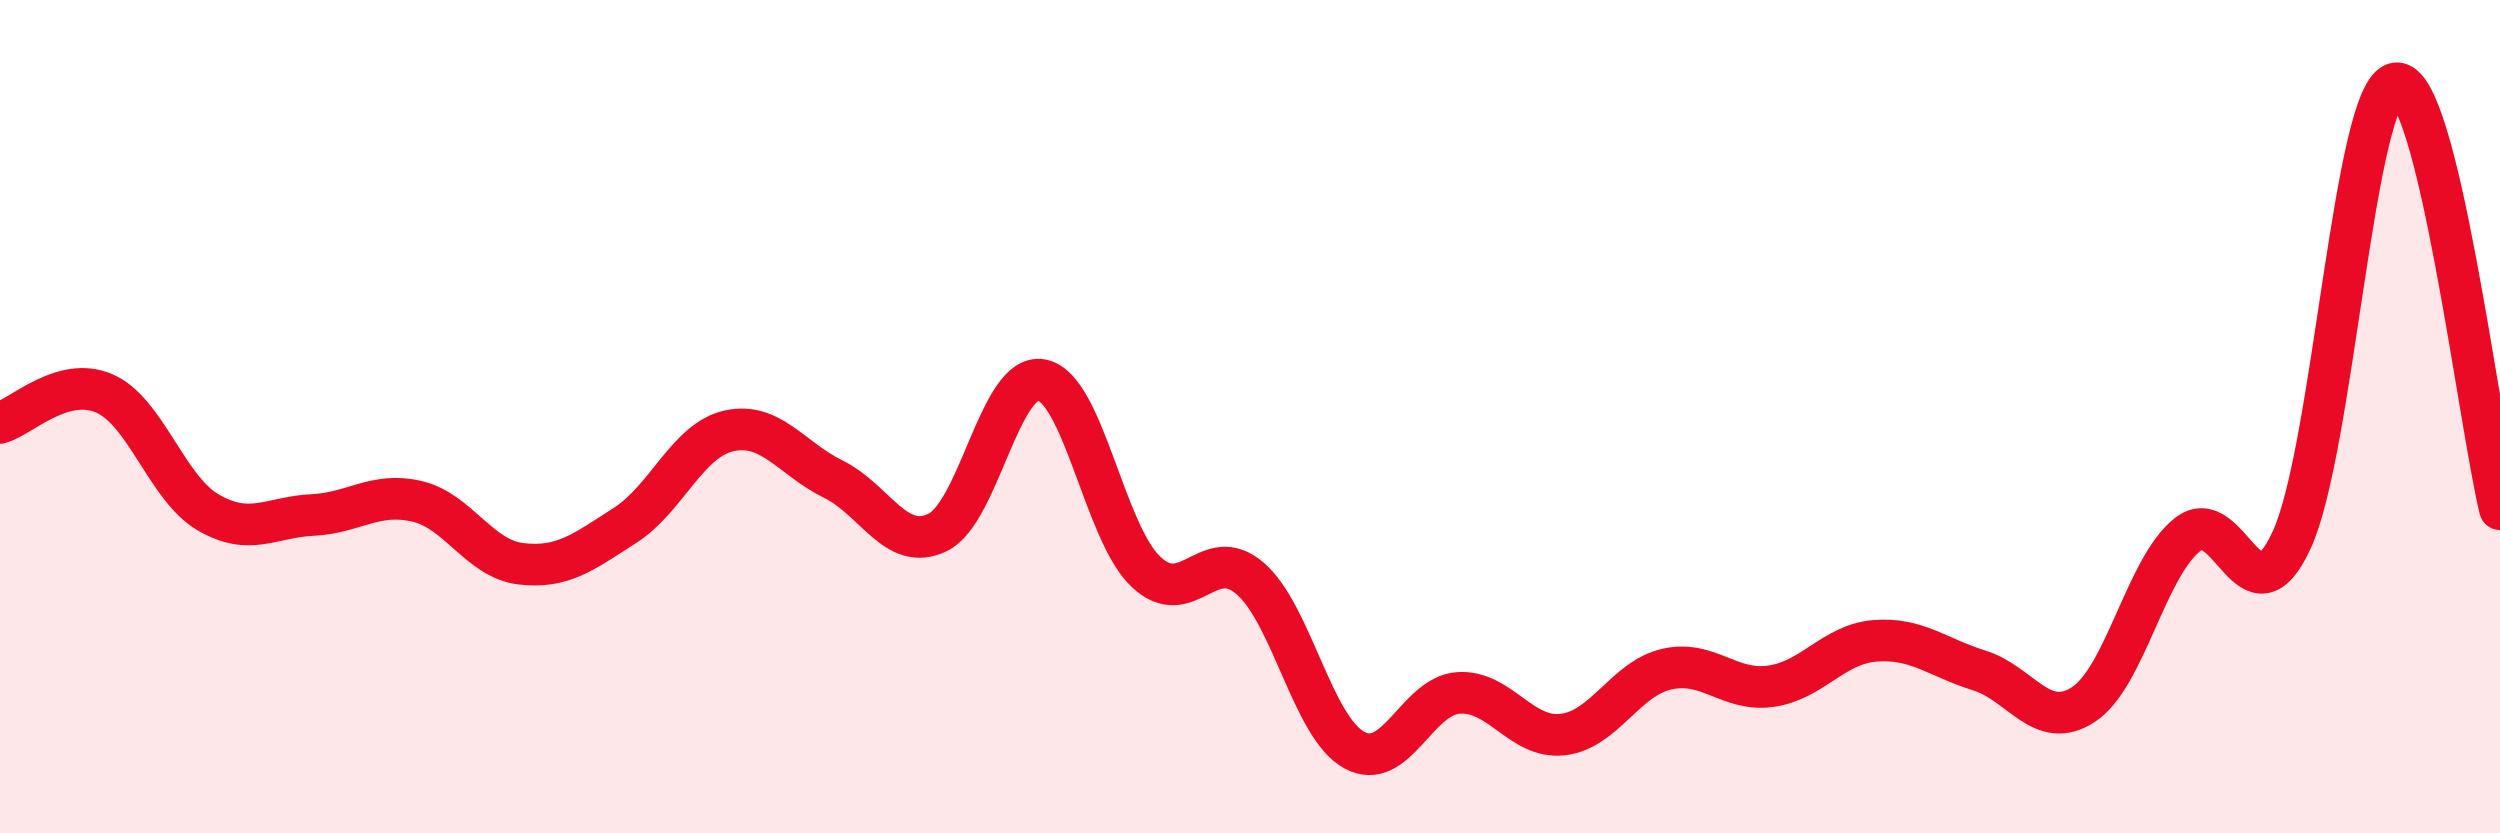
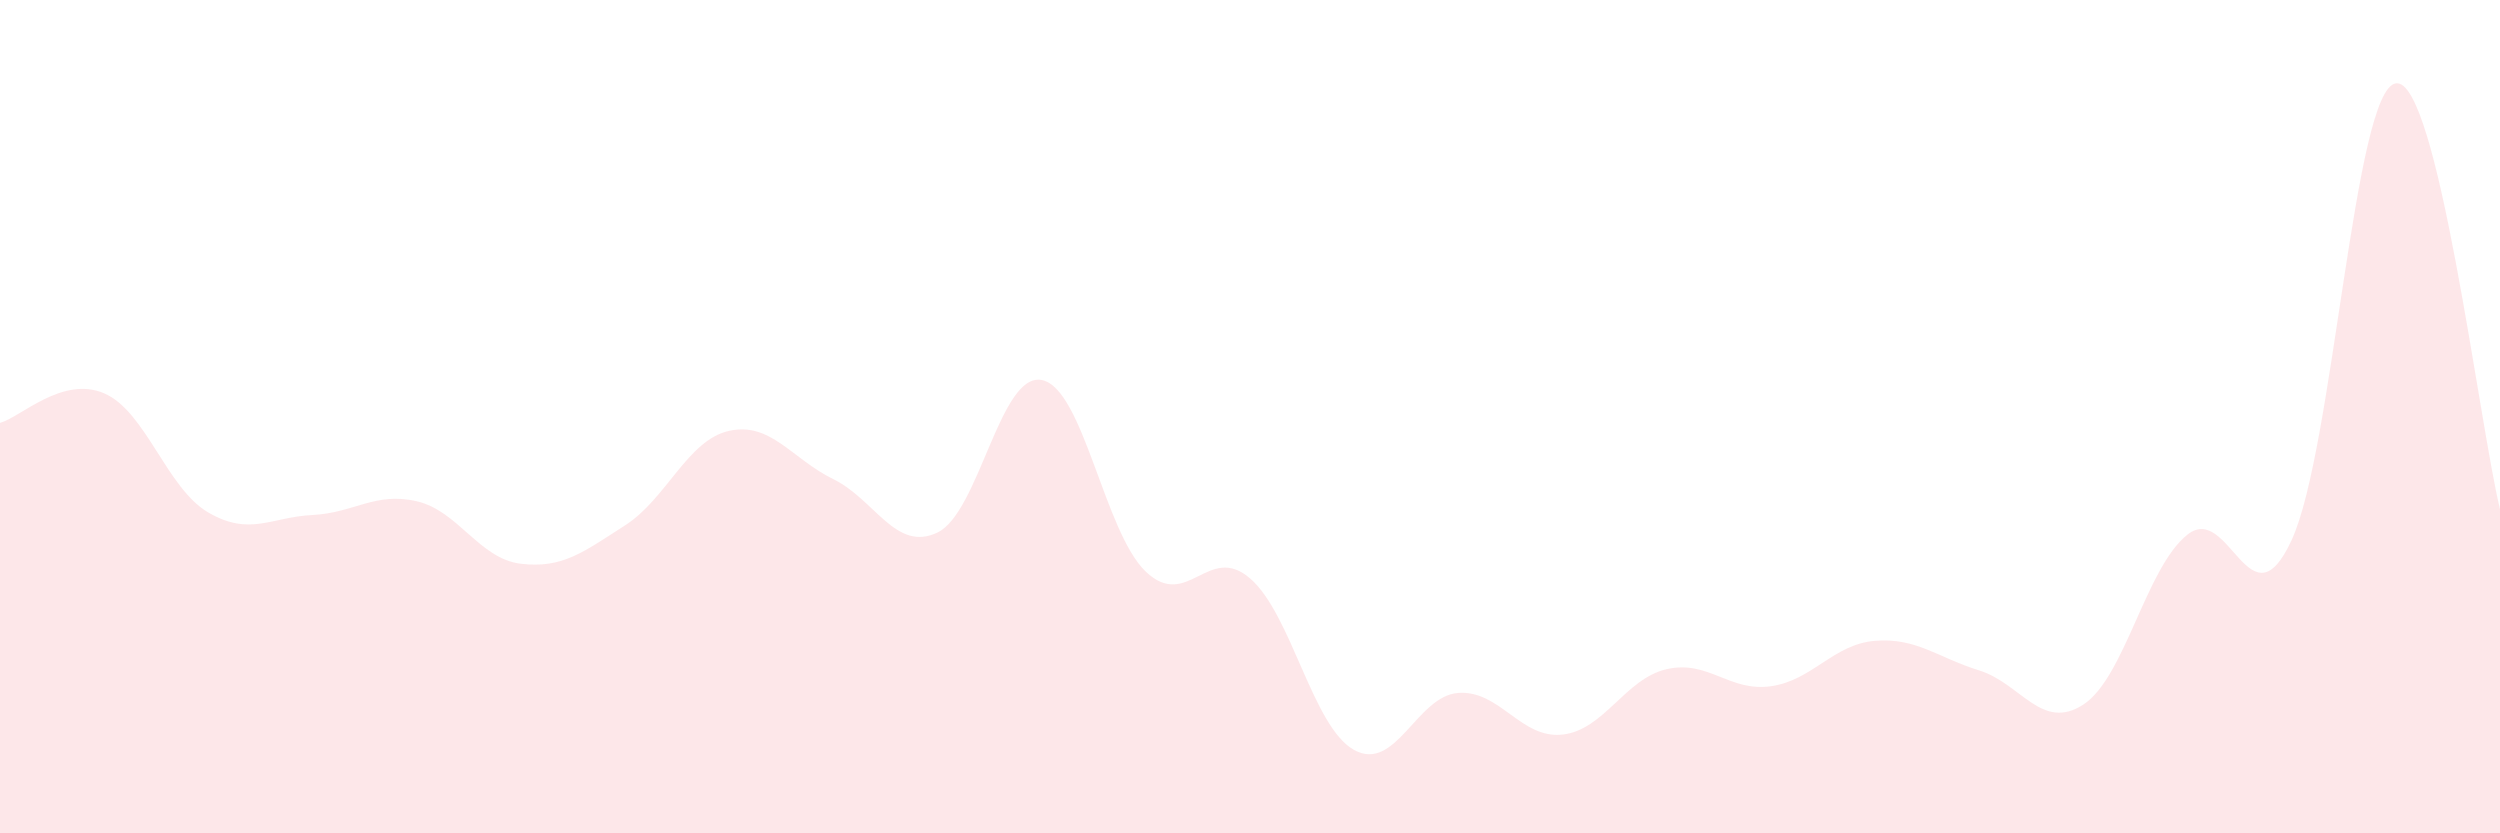
<svg xmlns="http://www.w3.org/2000/svg" width="60" height="20" viewBox="0 0 60 20">
  <path d="M 0,10.15 C 0.5,10.01 1.5,9.01 2.5,9.44 C 3.5,9.87 4,11.72 5,12.3 C 6,12.88 6.5,12.41 7.5,12.36 C 8.5,12.31 9,11.8 10,12.03 C 11,12.26 11.5,13.41 12.5,13.53 C 13.5,13.65 14,13.25 15,12.61 C 16,11.97 16.5,10.56 17.5,10.34 C 18.5,10.12 19,11.01 20,11.5 C 21,11.99 21.5,13.26 22.5,12.78 C 23.5,12.3 24,8.93 25,9.12 C 26,9.31 26.5,12.77 27.5,13.72 C 28.5,14.67 29,13.02 30,13.88 C 31,14.74 31.5,17.45 32.5,18 C 33.5,18.55 34,16.7 35,16.63 C 36,16.56 36.5,17.74 37.5,17.63 C 38.5,17.52 39,16.29 40,16.06 C 41,15.83 41.5,16.61 42.5,16.47 C 43.5,16.33 44,15.46 45,15.38 C 46,15.3 46.5,15.78 47.5,16.09 C 48.5,16.4 49,17.56 50,16.91 C 51,16.26 51.5,13.62 52.5,12.83 C 53.5,12.04 54,15.13 55,12.96 C 56,10.79 56.5,2.15 57.5,2 C 58.5,1.85 59.5,10.18 60,12.22L60 20L0 20Z" fill="#EB0A25" opacity="0.1" stroke-linecap="round" stroke-linejoin="round" />
-   <path d="M 0,10.15 C 0.5,10.01 1.5,9.01 2.5,9.44 C 3.5,9.87 4,11.72 5,12.3 C 6,12.88 6.5,12.41 7.5,12.36 C 8.5,12.31 9,11.8 10,12.03 C 11,12.26 11.5,13.41 12.5,13.53 C 13.5,13.65 14,13.25 15,12.61 C 16,11.97 16.5,10.56 17.5,10.34 C 18.5,10.12 19,11.01 20,11.5 C 21,11.99 21.5,13.26 22.5,12.78 C 23.5,12.3 24,8.93 25,9.12 C 26,9.31 26.5,12.77 27.5,13.72 C 28.5,14.67 29,13.02 30,13.88 C 31,14.74 31.5,17.45 32.5,18 C 33.5,18.55 34,16.7 35,16.63 C 36,16.56 36.5,17.74 37.5,17.63 C 38.5,17.52 39,16.29 40,16.06 C 41,15.83 41.5,16.61 42.5,16.47 C 43.5,16.33 44,15.46 45,15.38 C 46,15.3 46.5,15.78 47.5,16.09 C 48.5,16.4 49,17.56 50,16.91 C 51,16.26 51.5,13.62 52.5,12.83 C 53.5,12.04 54,15.13 55,12.96 C 56,10.79 56.5,2.15 57.5,2 C 58.5,1.85 59.5,10.18 60,12.22" stroke="#EB0A25" stroke-width="1" fill="none" stroke-linecap="round" stroke-linejoin="round" />
</svg>